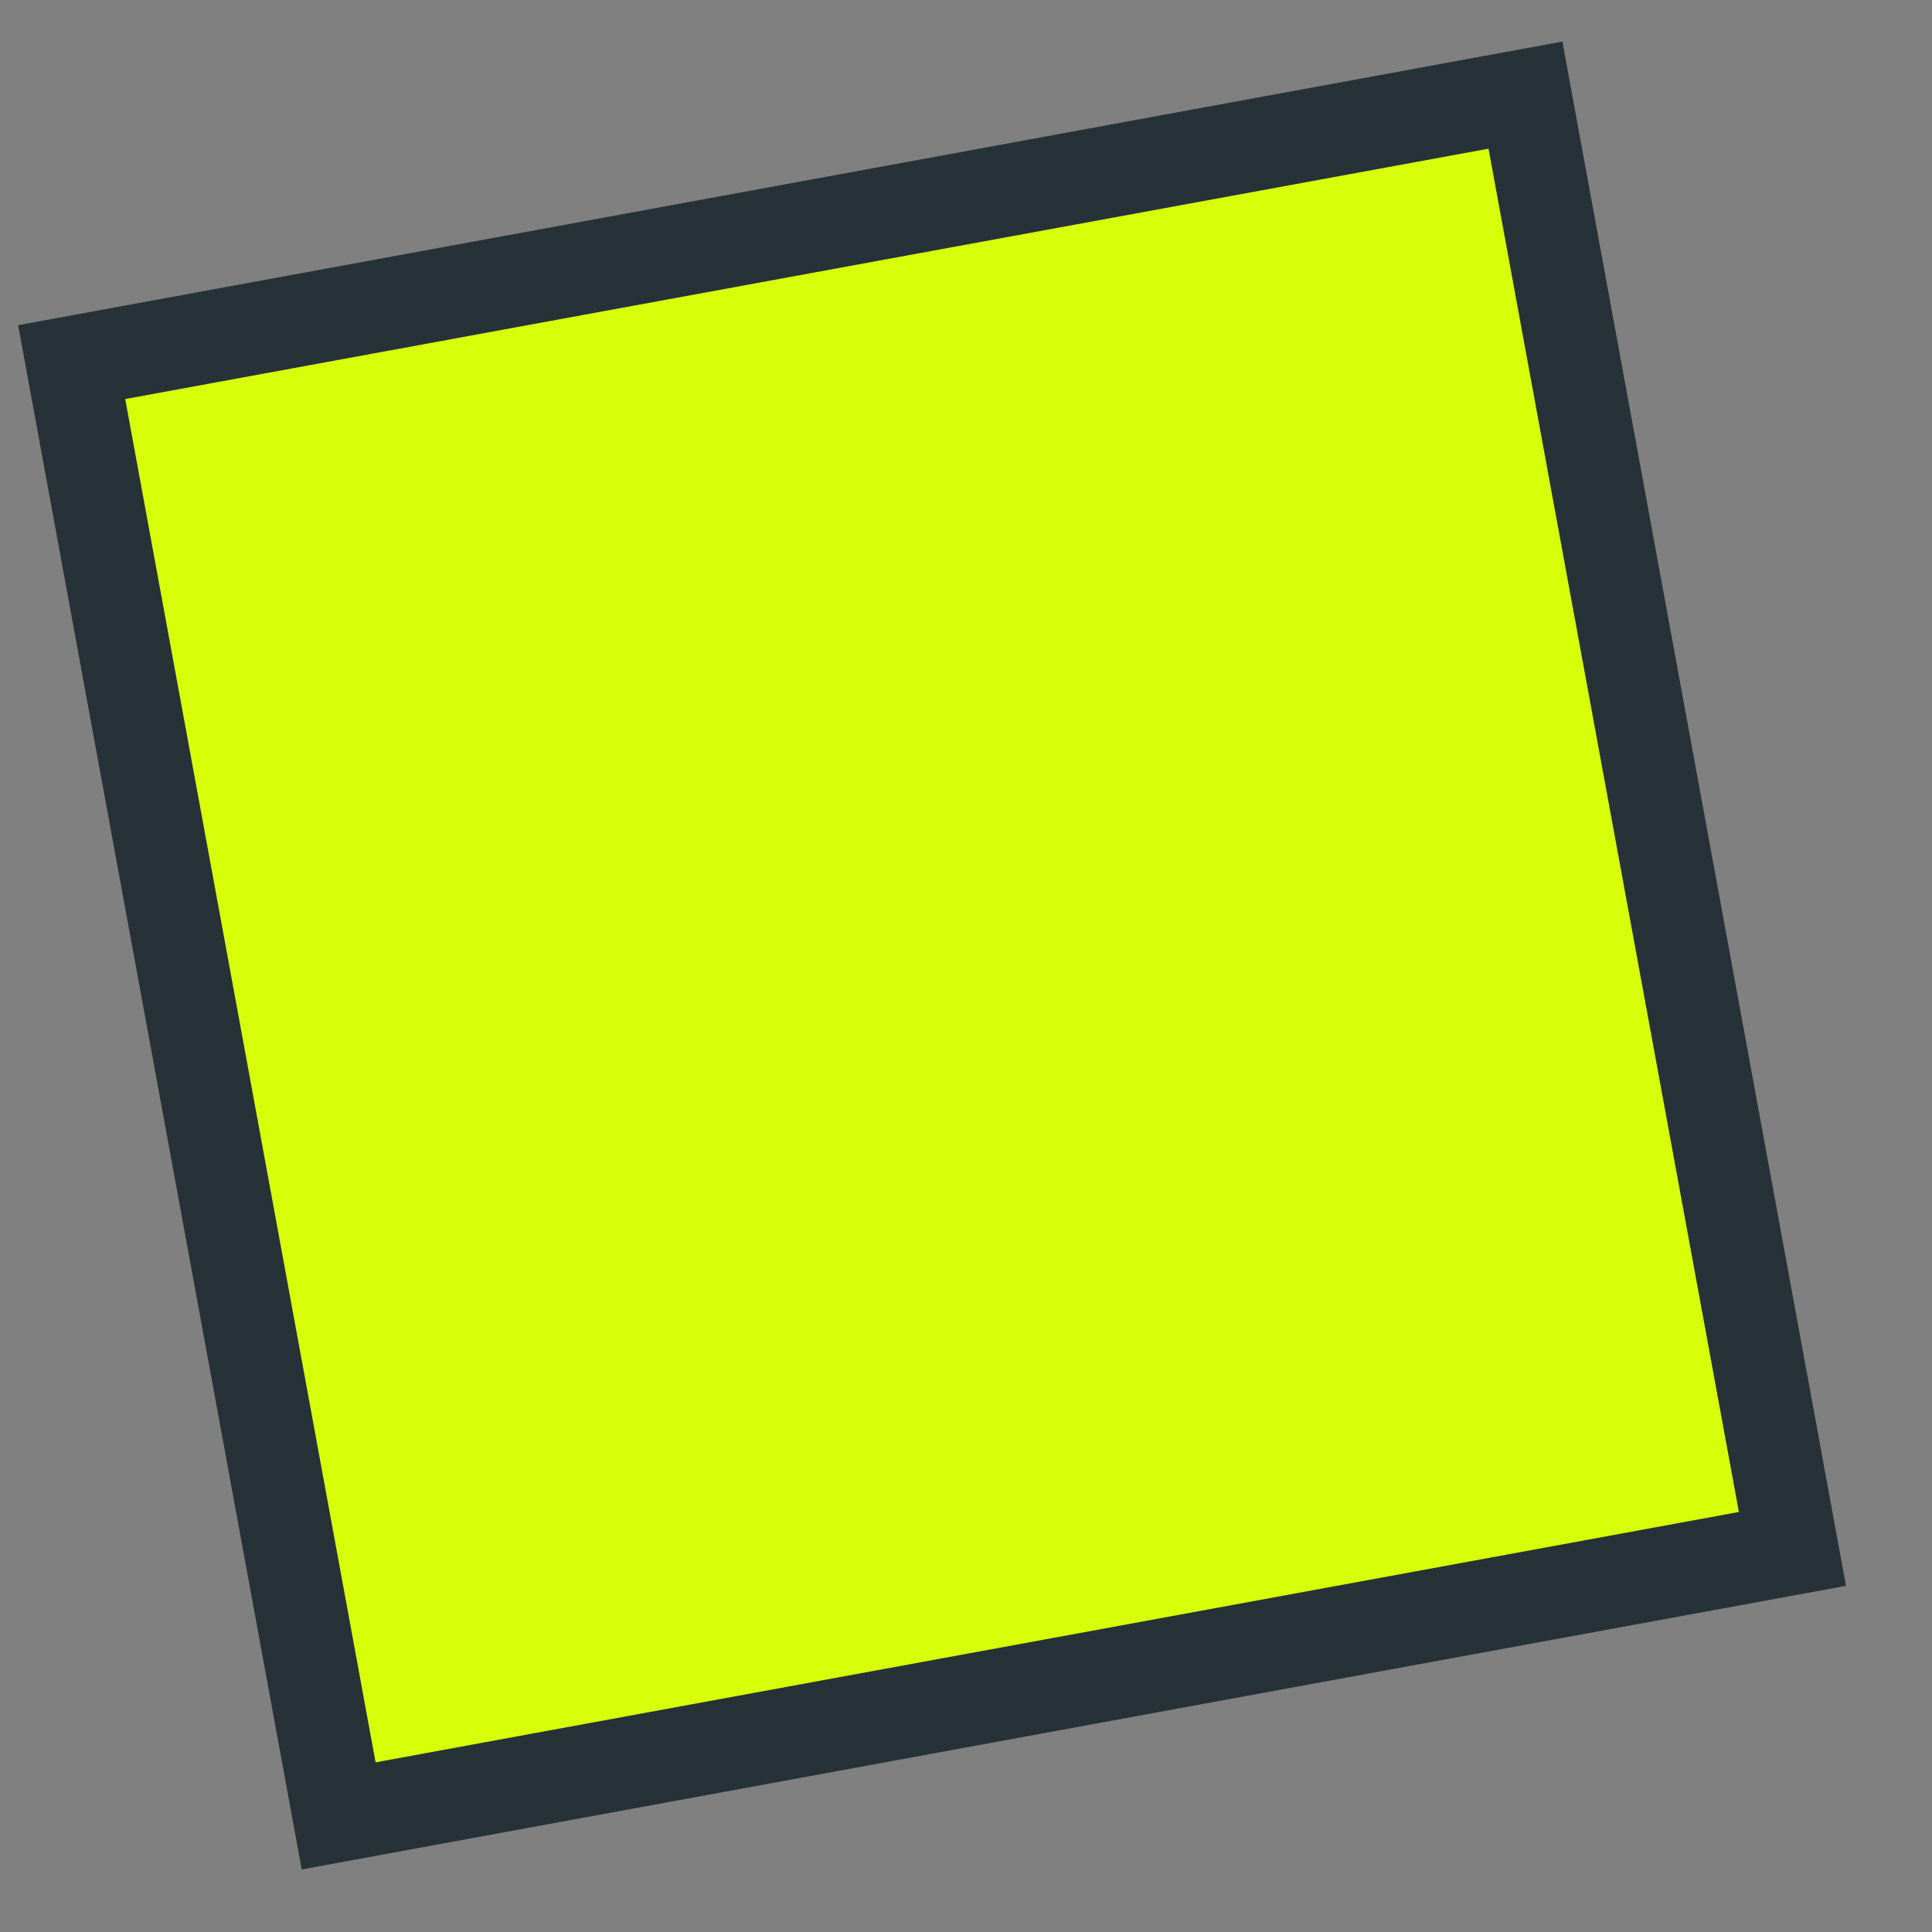
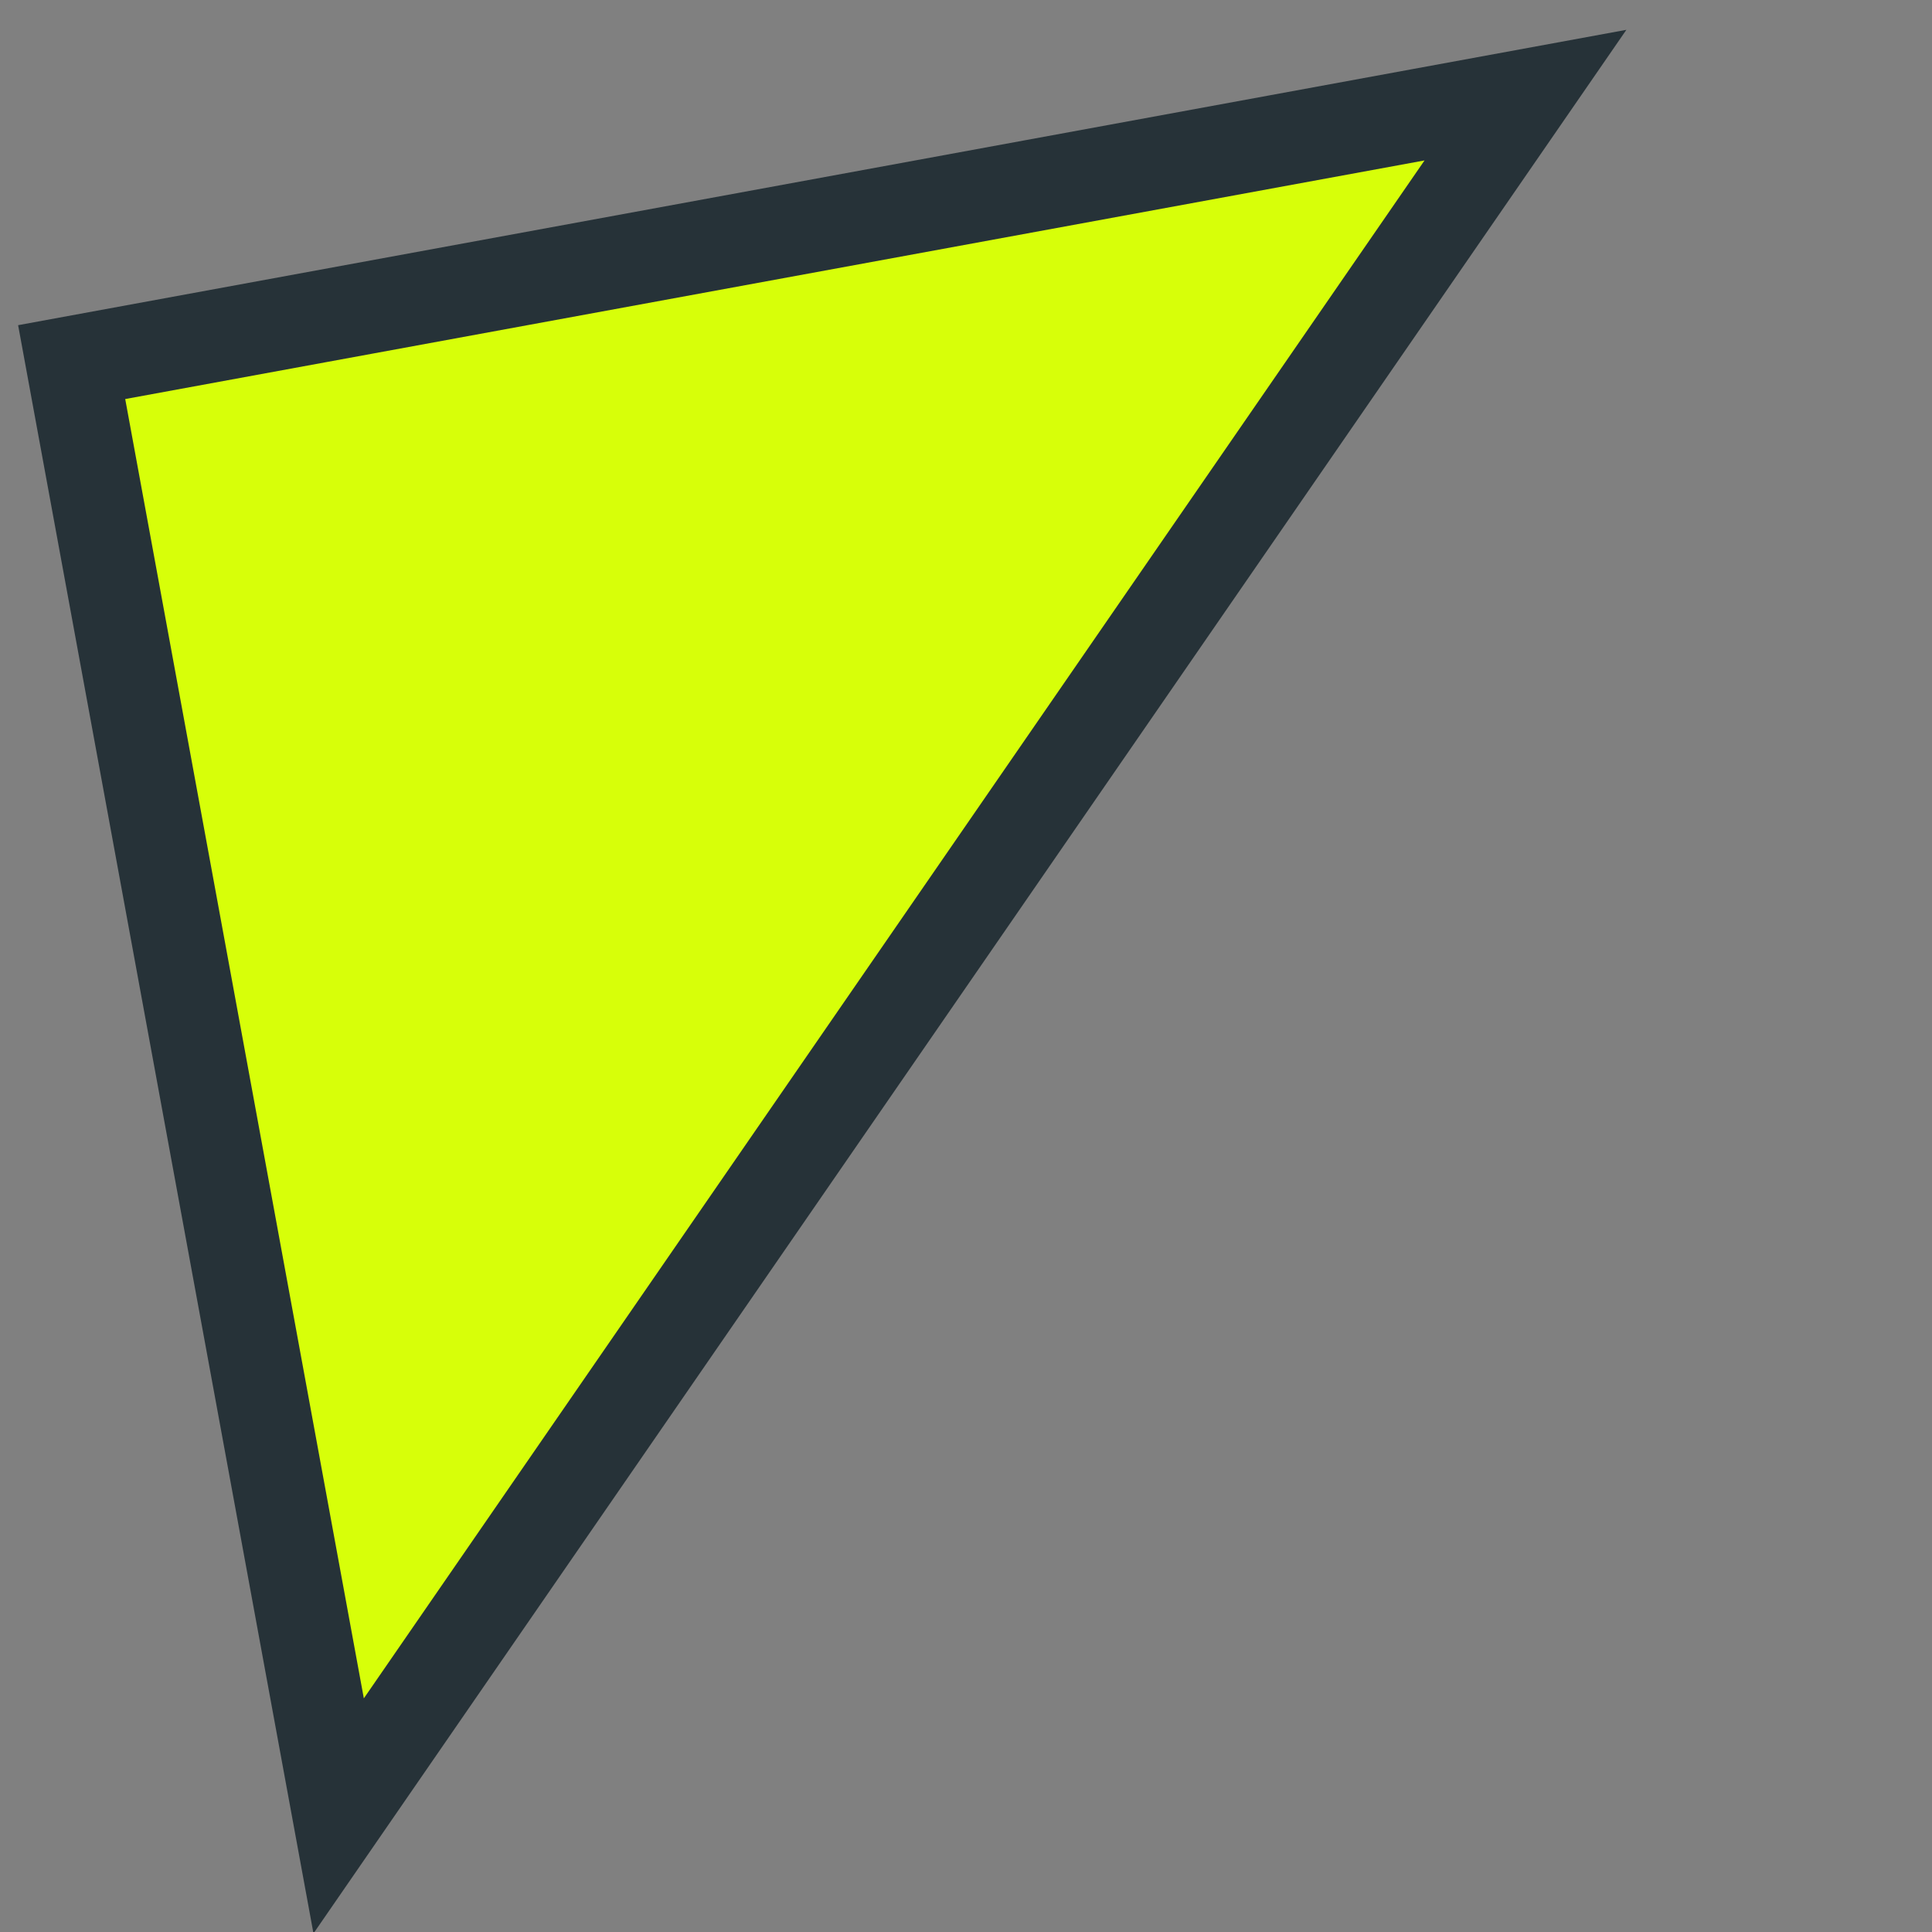
<svg xmlns="http://www.w3.org/2000/svg" width="21" height="21" viewBox="0 0 21 21" fill="none">
  <rect x="0" y="0" width="21" height="21" fill="#808080" stroke="none" />
-   <path d="M16.581 1.034L0.779 3.936L3.681 19.738L19.483 16.836L16.581 1.034Z" fill="#D7FF09" stroke="#263238" stroke-miterlimit="10" />
+   <path d="M16.581 1.034L0.779 3.936L3.681 19.738L16.581 1.034Z" fill="#D7FF09" stroke="#263238" stroke-miterlimit="10" />
</svg>